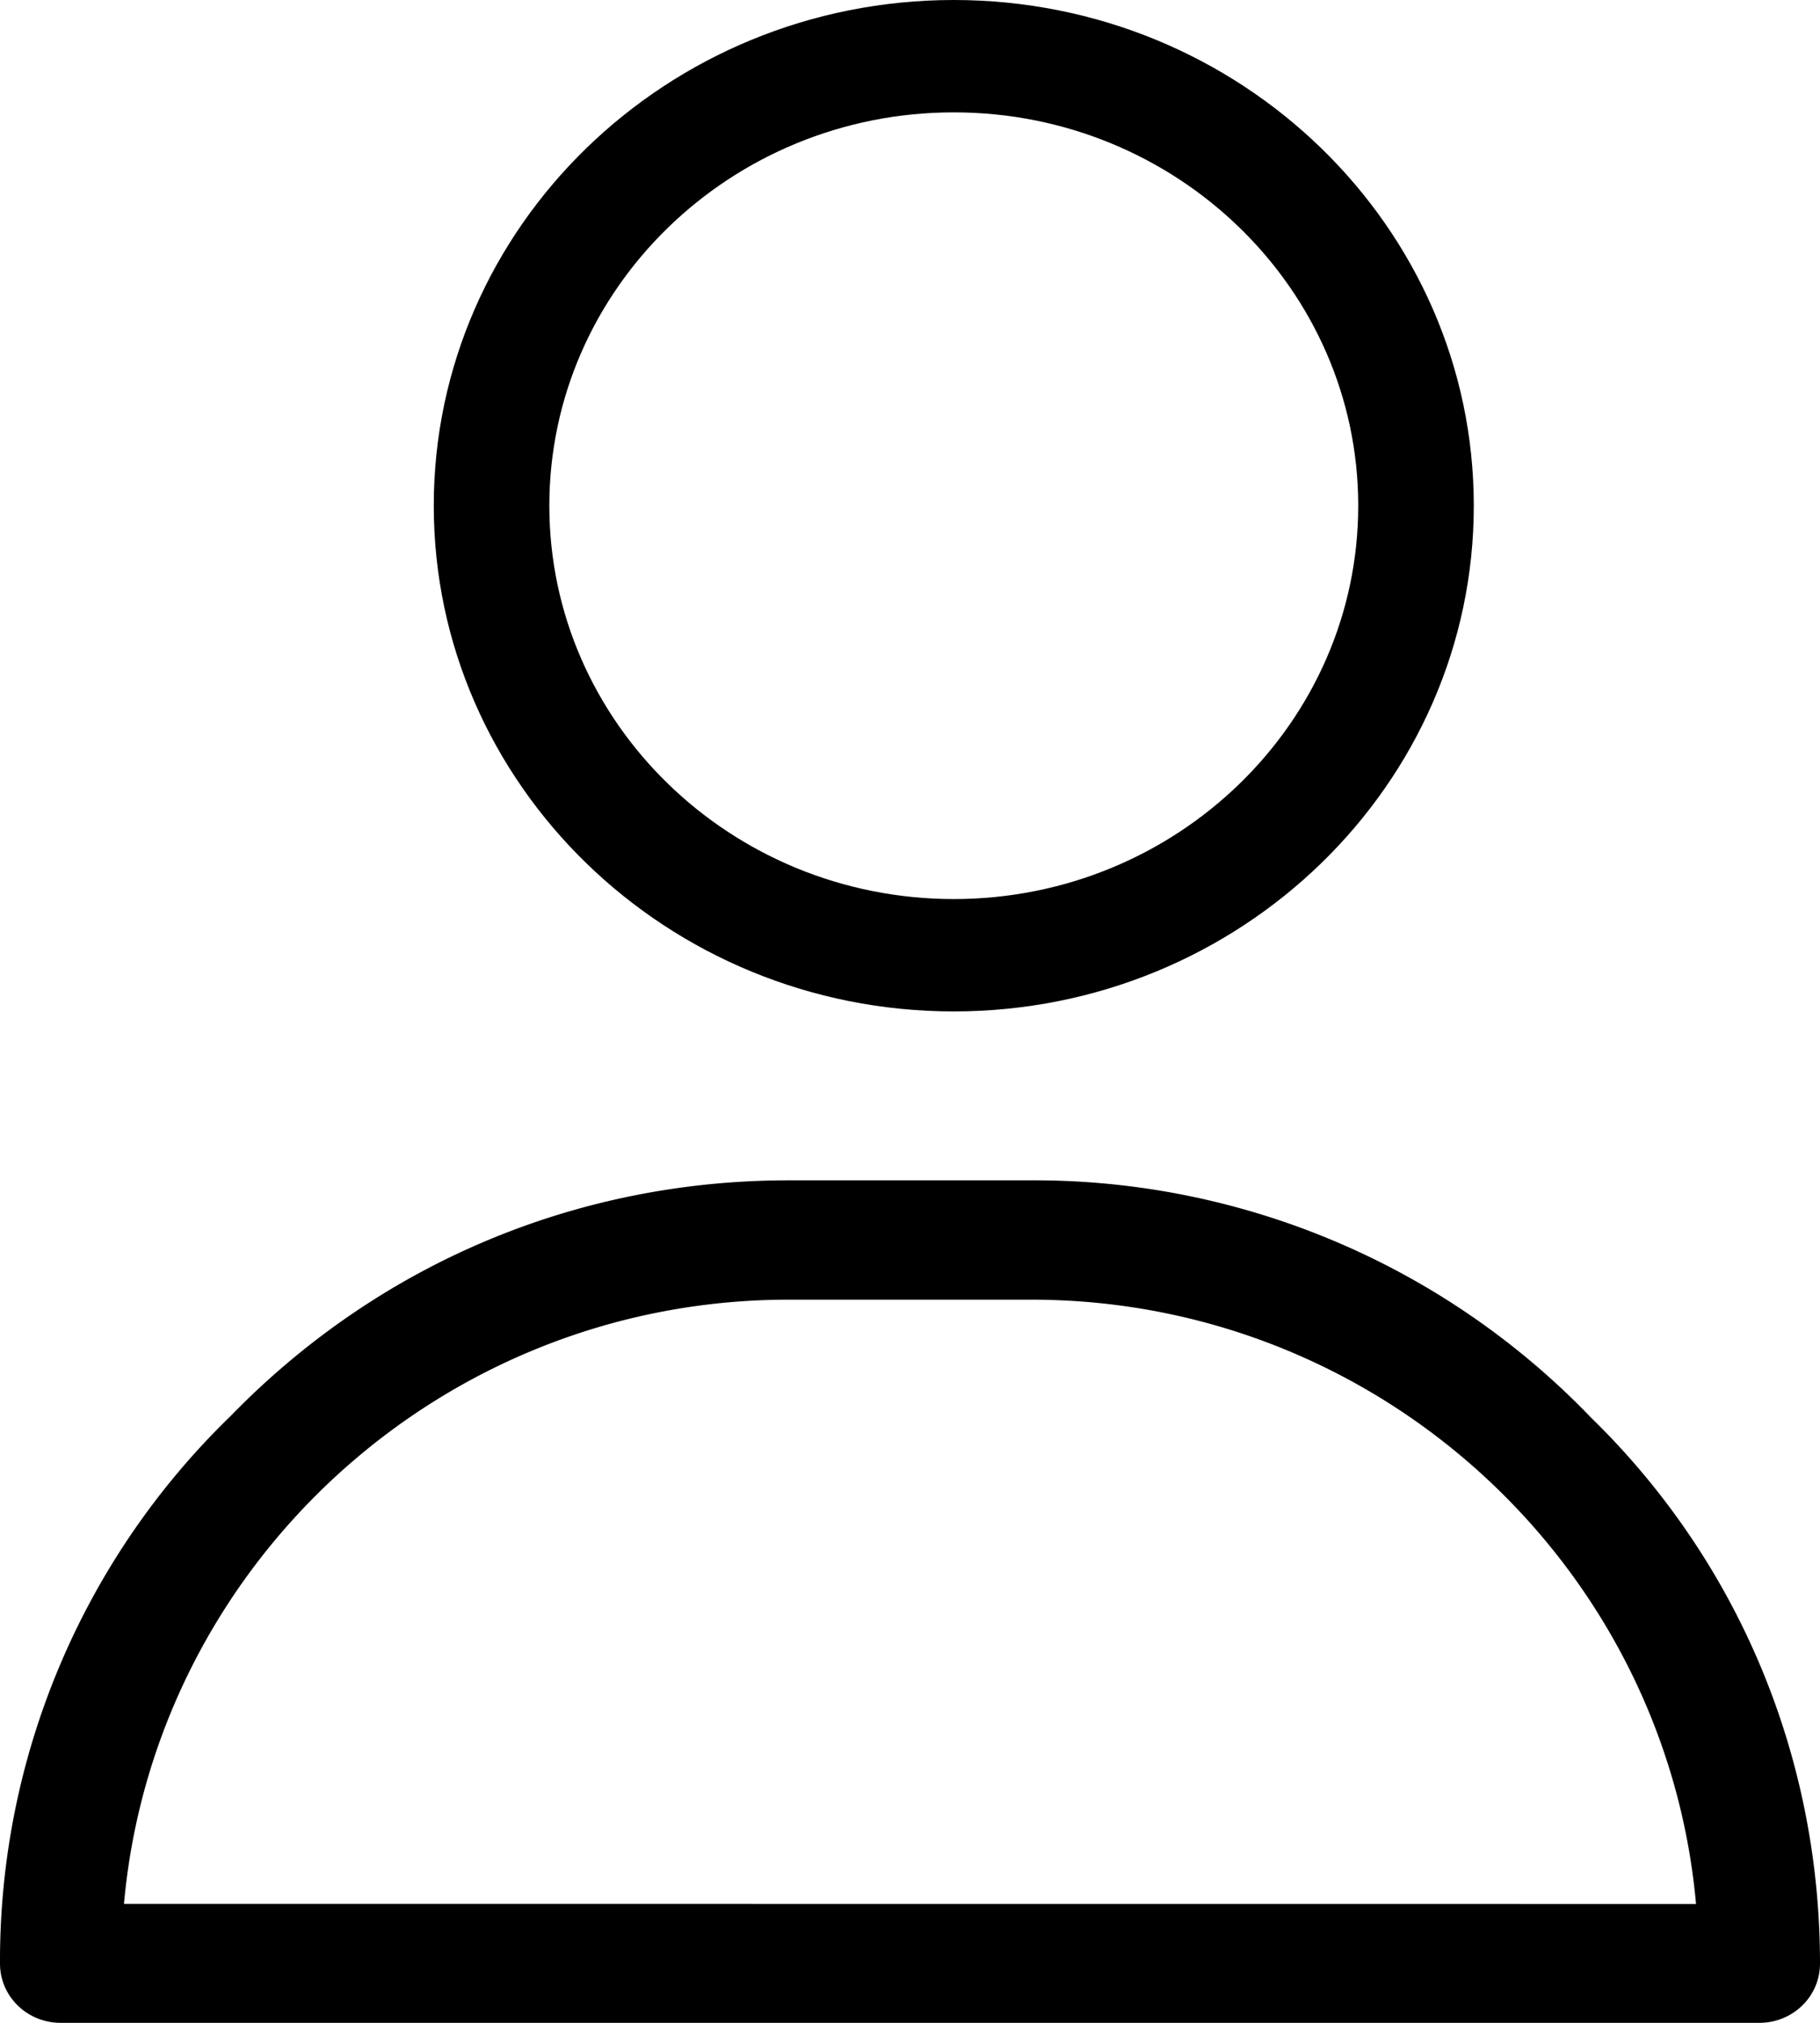
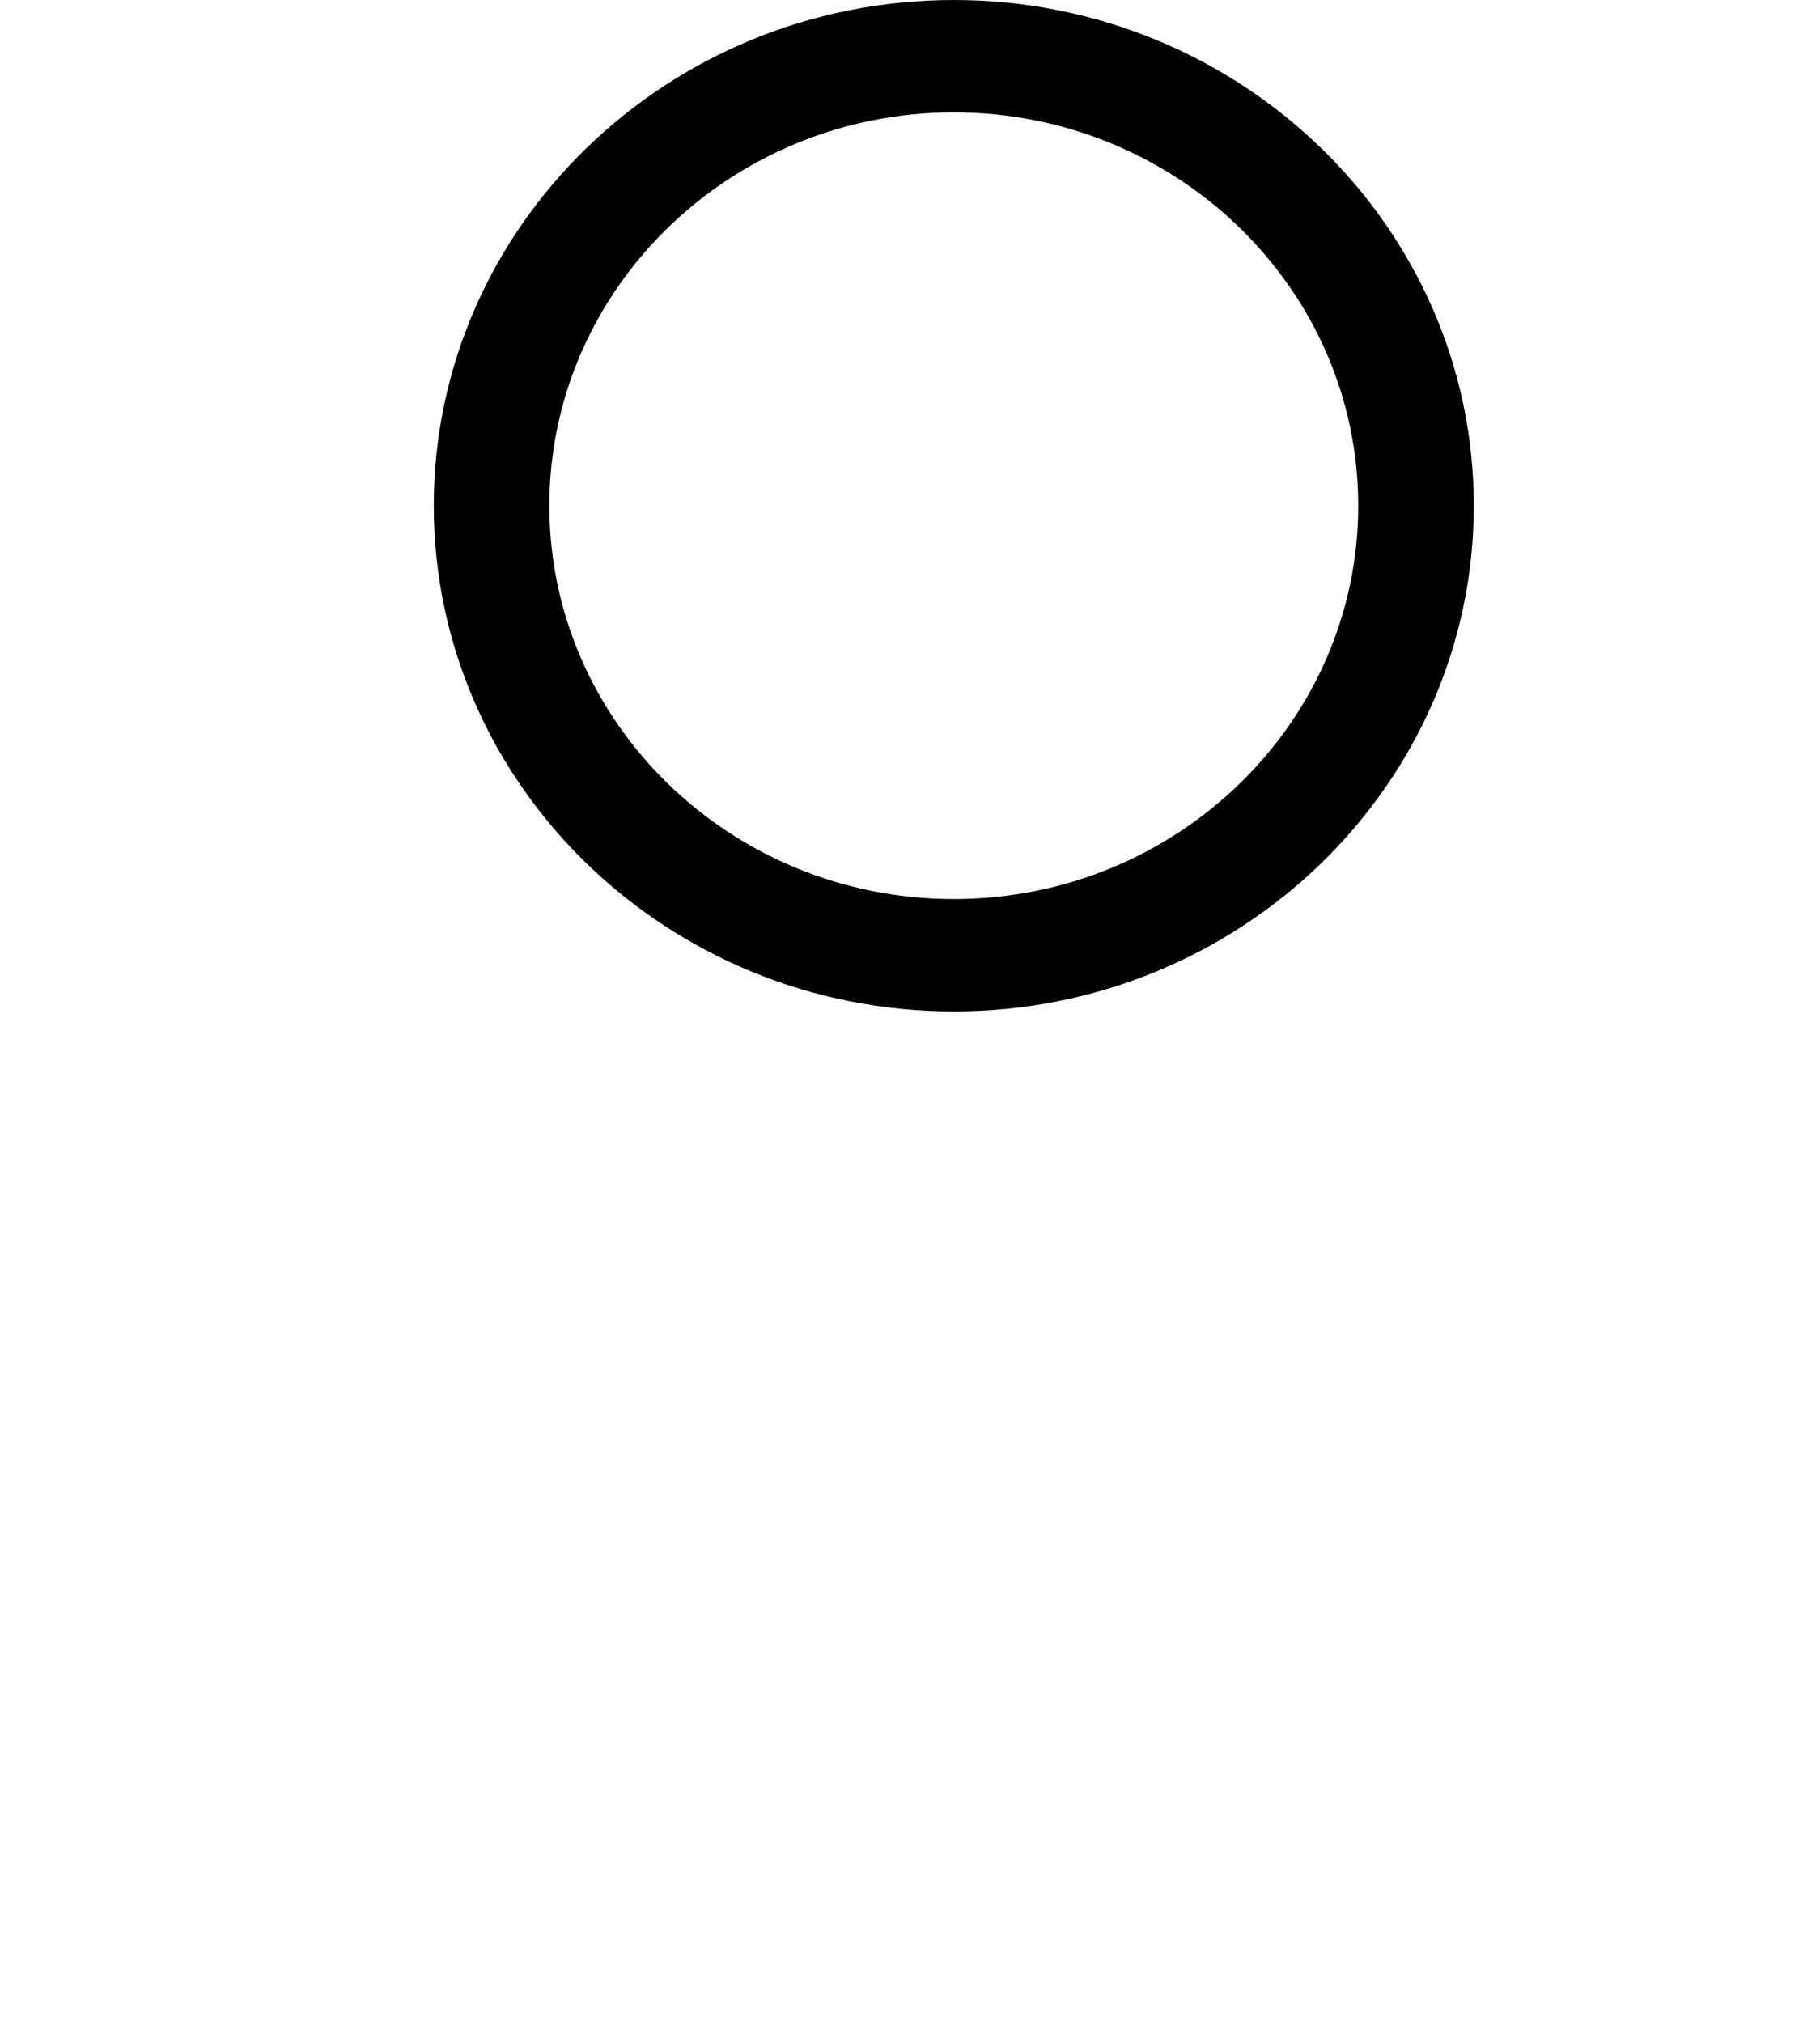
<svg xmlns="http://www.w3.org/2000/svg" width="18" height="20" viewBox="0 0 18 20">
  <g>
    <g>
      <g>
        <path d="M9.433 8.889c-2.206 0-4-1.745-4-3.889 0-2.144 1.794-3.889 4-3.889 2.205 0 4 1.745 4 3.889 0 2.144-1.795 3.889-4 3.889zm0-8.889C6.597 0 4.29 2.243 4.29 5s2.307 5 5.143 5 5.143-2.243 5.143-5-2.307-5-5.143-5z" />
      </g>
      <g>
-         <path d="M1.226 18.824C1.527 15.48 4.36 12.85 7.8 12.85h2.4c3.44 0 6.273 2.63 6.574 5.975zM15.72 14a7.634 7.634 0 0 0-5.52-2.33H7.8c-2.08 0-4.04.812-5.519 2.33A7.497 7.497 0 0 0 0 19.414c0 .325.269.586.6.586h16.8c.331 0 .6-.26.6-.586 0-2.05-.81-3.989-2.281-5.414z" />
-       </g>
+         </g>
    </g>
  </g>
</svg>